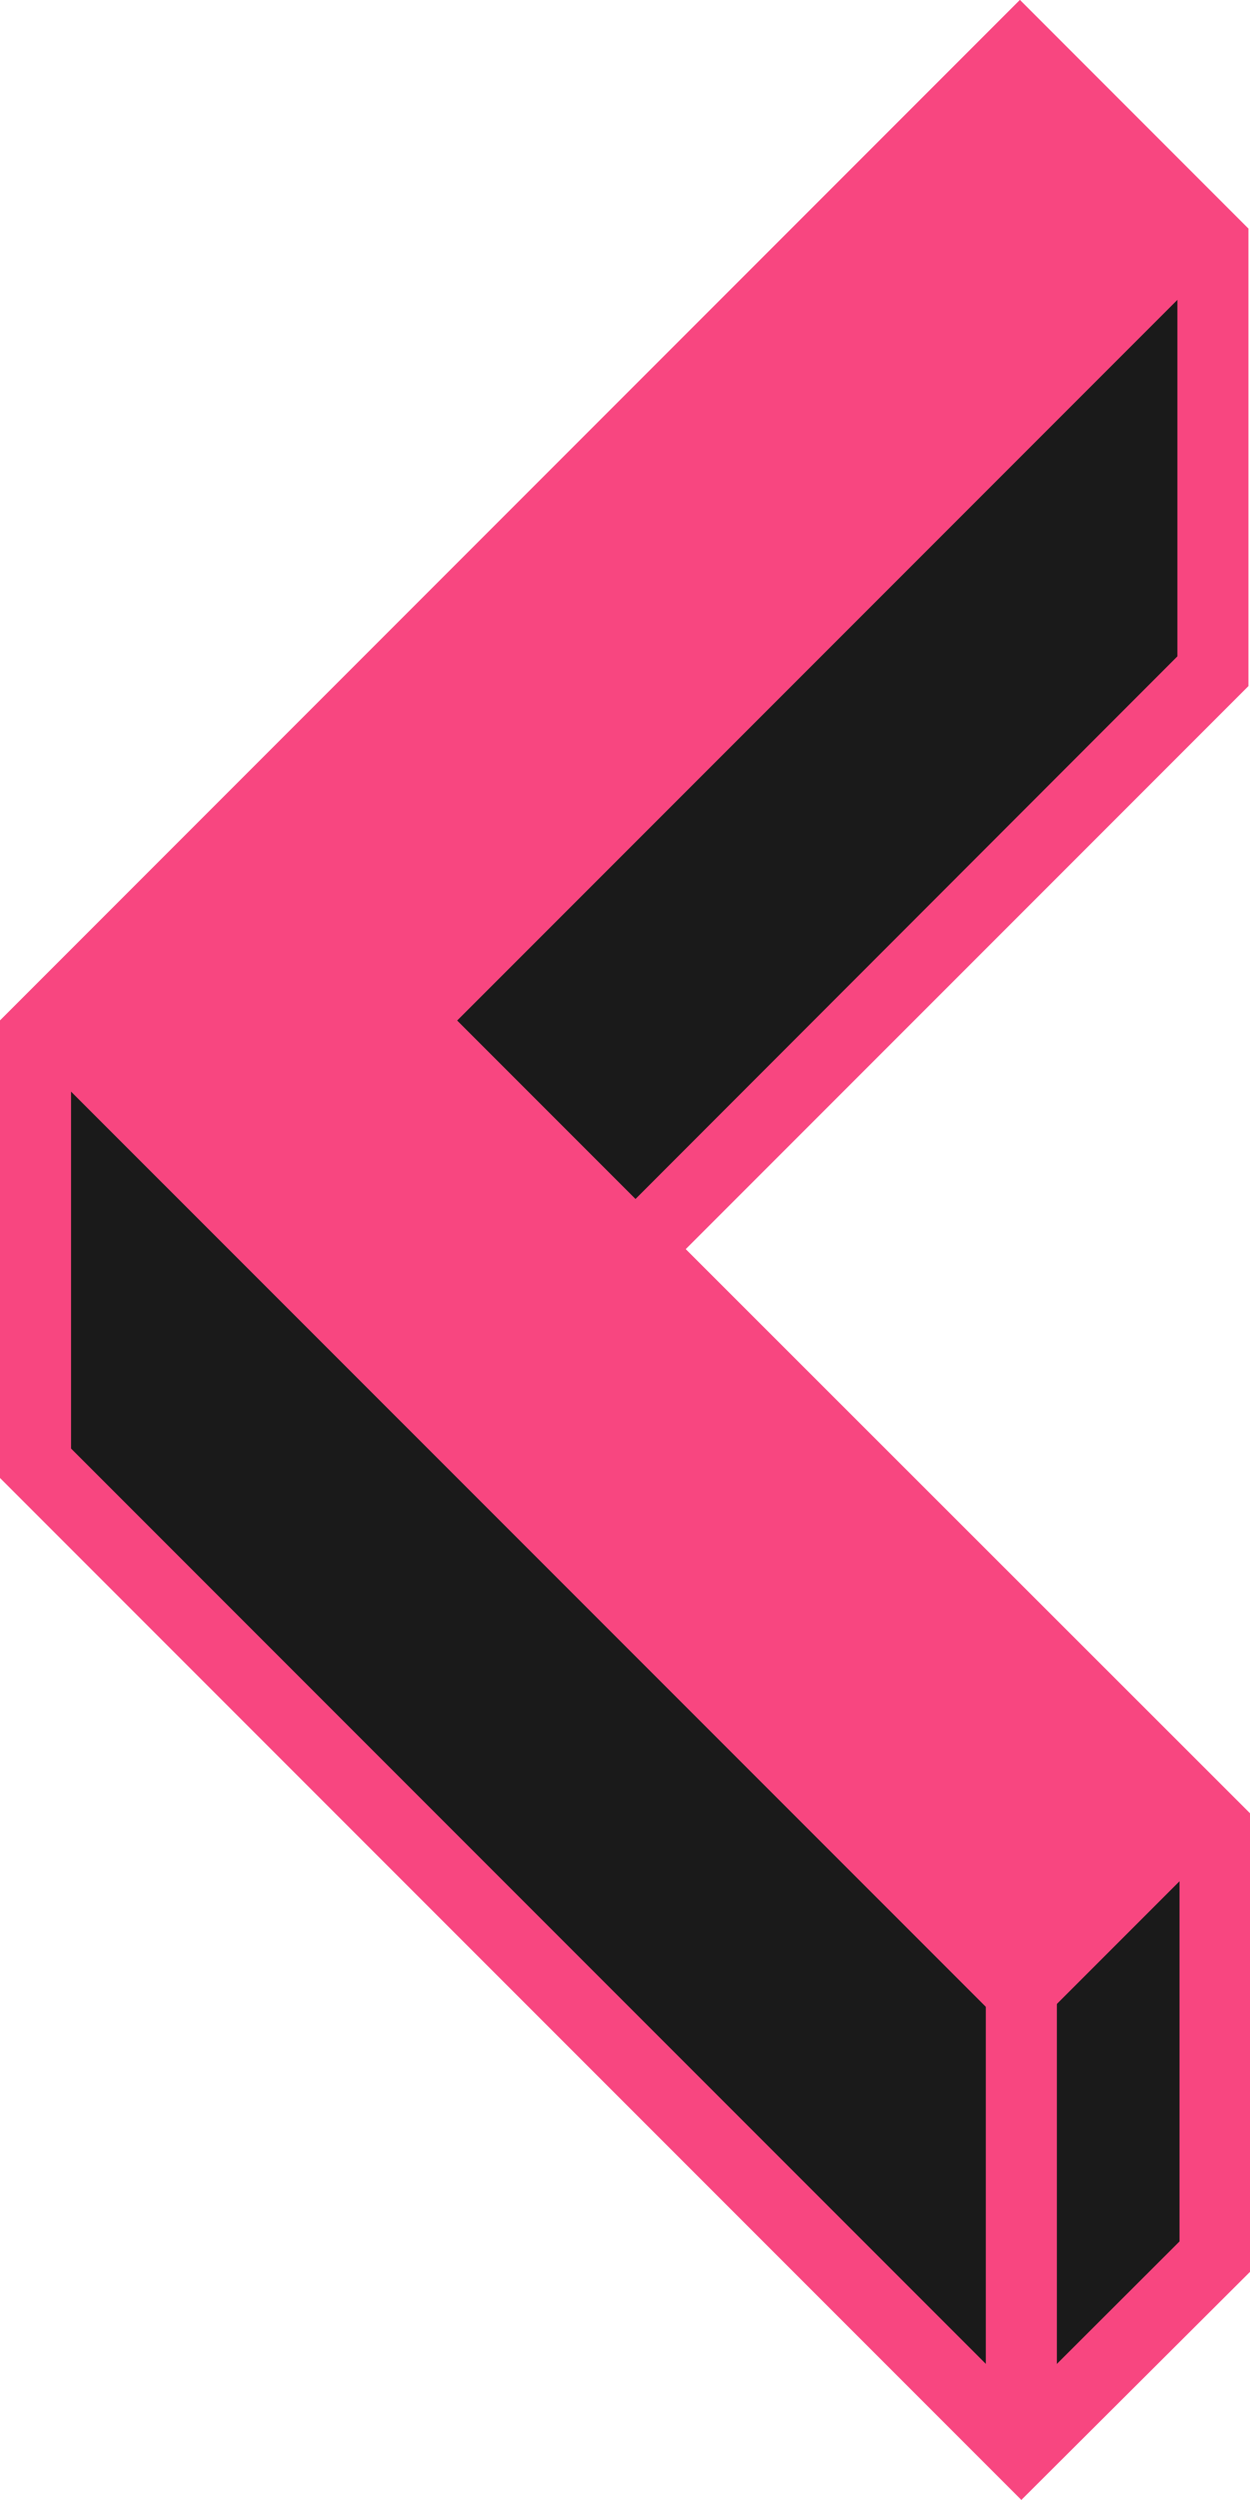
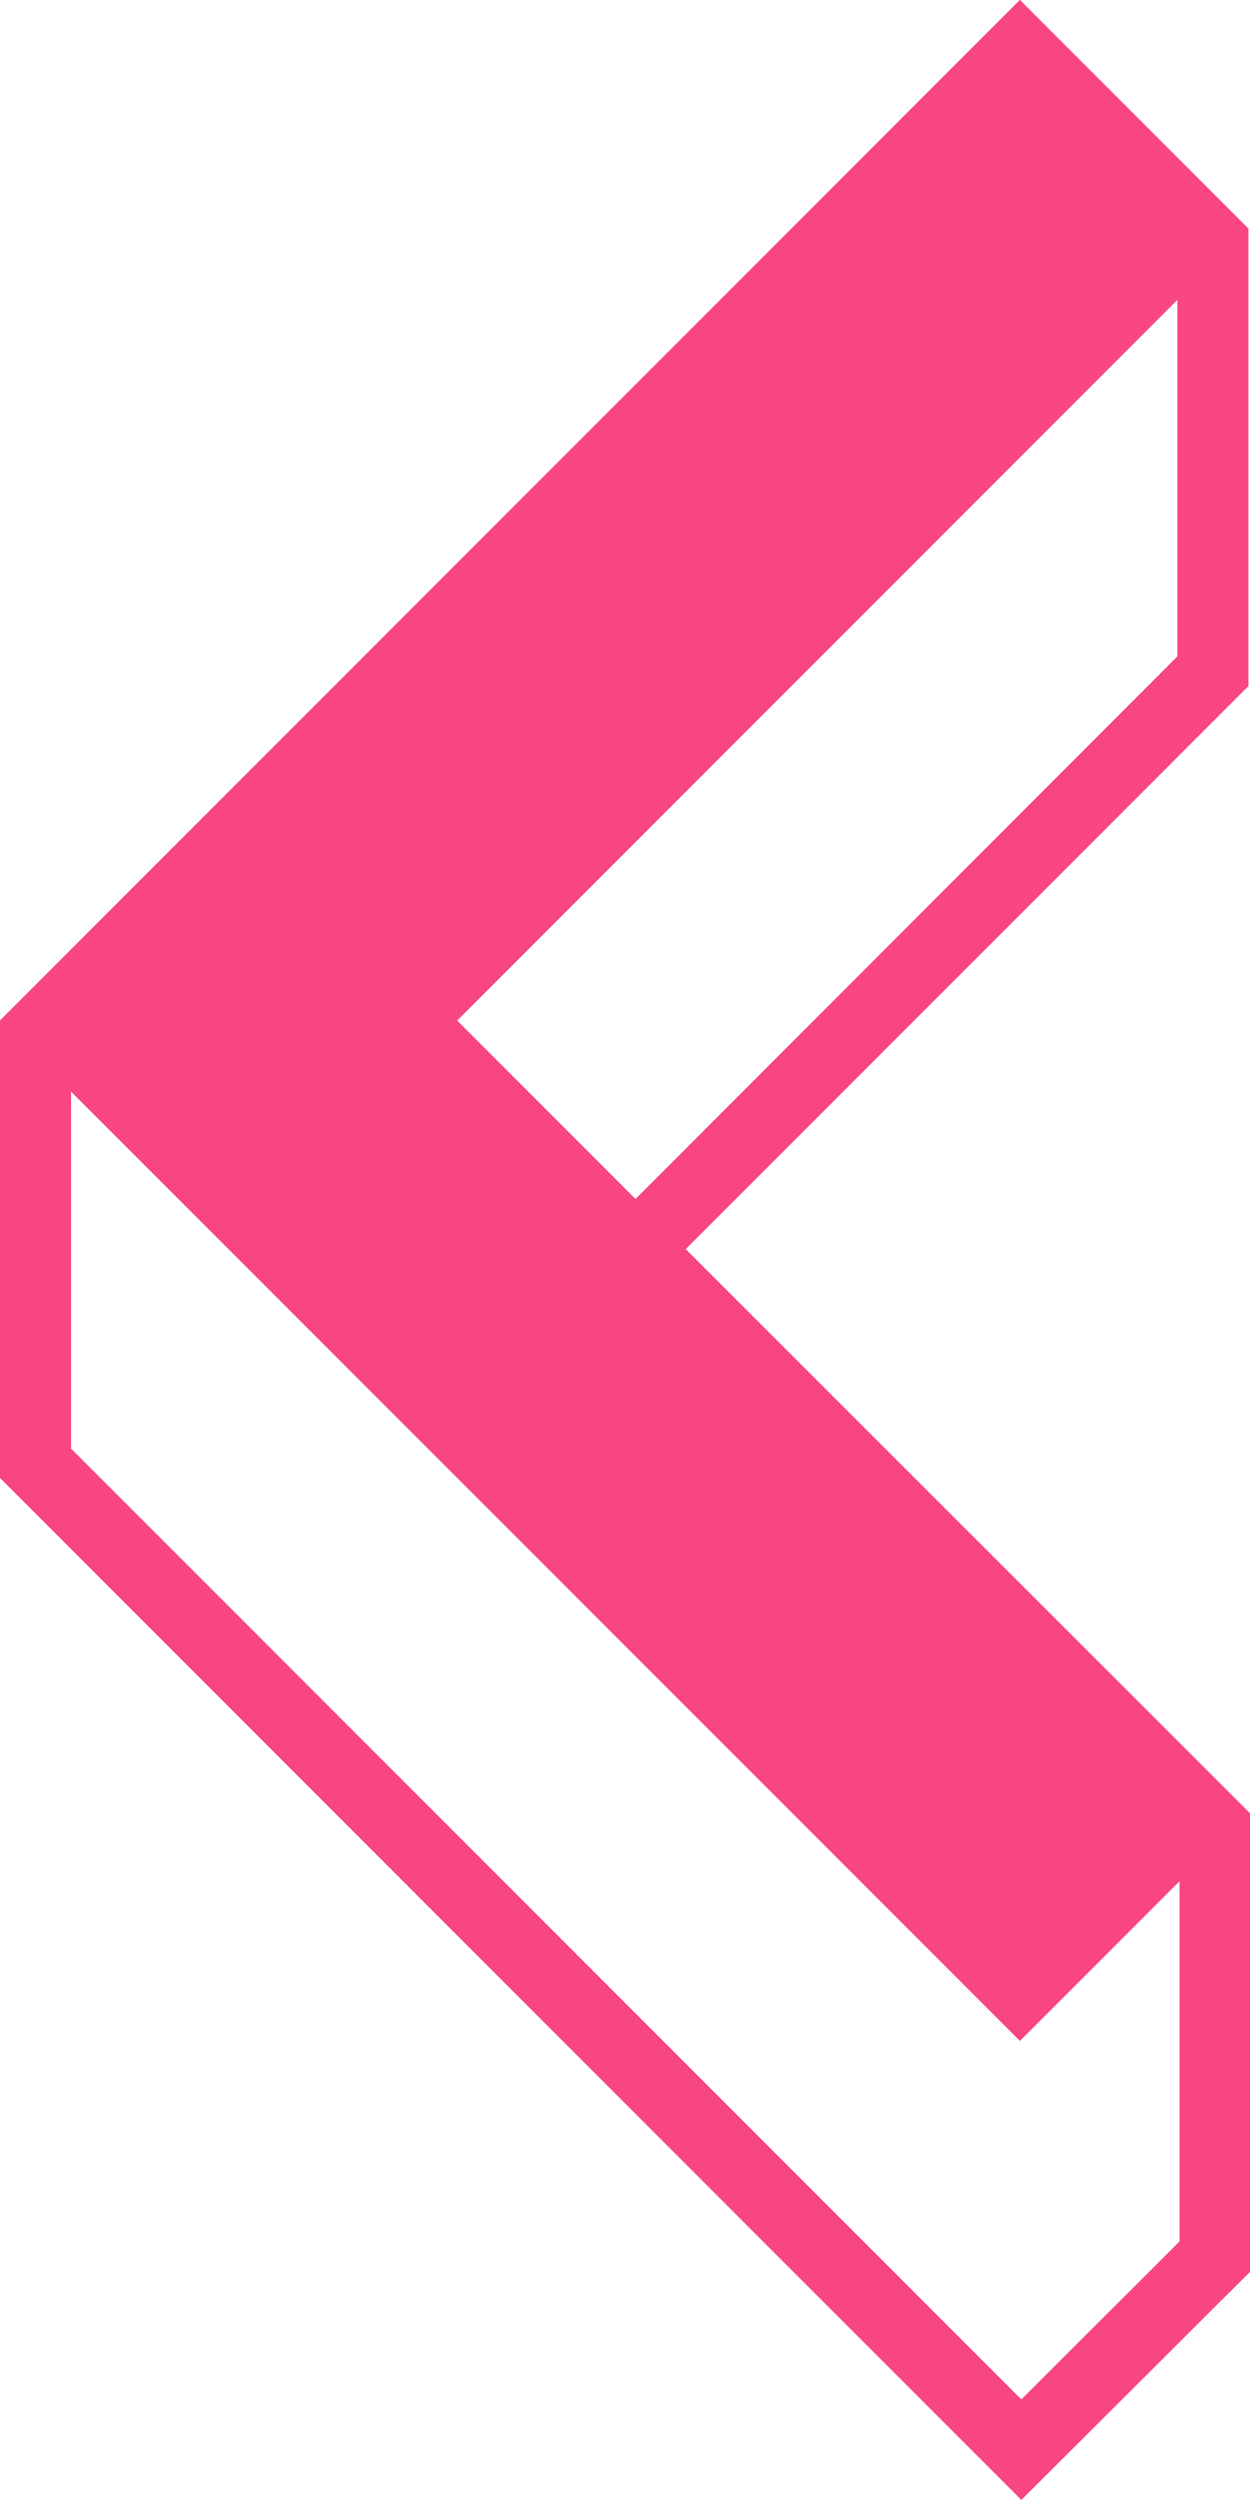
<svg xmlns="http://www.w3.org/2000/svg" viewBox="0 0 87.96 175.81">
  <defs>
    <style>.cls-1{fill:#1a1a1a;}.cls-2{fill:#f84680;}.cls-3{fill:none;stroke:#f84680;stroke-miterlimit:10;stroke-width:5px;}</style>
  </defs>
  <g id="Lager_2" data-name="Lager 2">
    <g id="Lager_5" data-name="Lager 5">
-       <polygon class="cls-1" points="2.5 102.9 2.5 72.8 71.77 3.54 85.35 17.12 85.35 47.22 44.72 87.85 85.46 128.59 85.46 158.69 71.87 172.28 2.5 102.9" />
      <path class="cls-2" d="M71.77,7.07,82.85,18.16v28L44.72,84.32l-3.54,3.53,3.54,3.54L83,129.63v28L71.87,168.74,5,101.87v-28L71.77,7.07m0-7.07L0,71.77v32.17l71.87,71.87L88,159.73V127.56L48.25,87.85l39.6-39.6V16.08L71.77,0Z" />
-       <line class="cls-3" x1="71.87" y1="172.81" x2="71.87" y2="138.78" />
      <polygon class="cls-2" points="87.85 16.09 71.77 0 0 71.77 71.77 143.53 87.85 127.45 32.17 71.77 87.85 16.09" />
    </g>
  </g>
</svg>